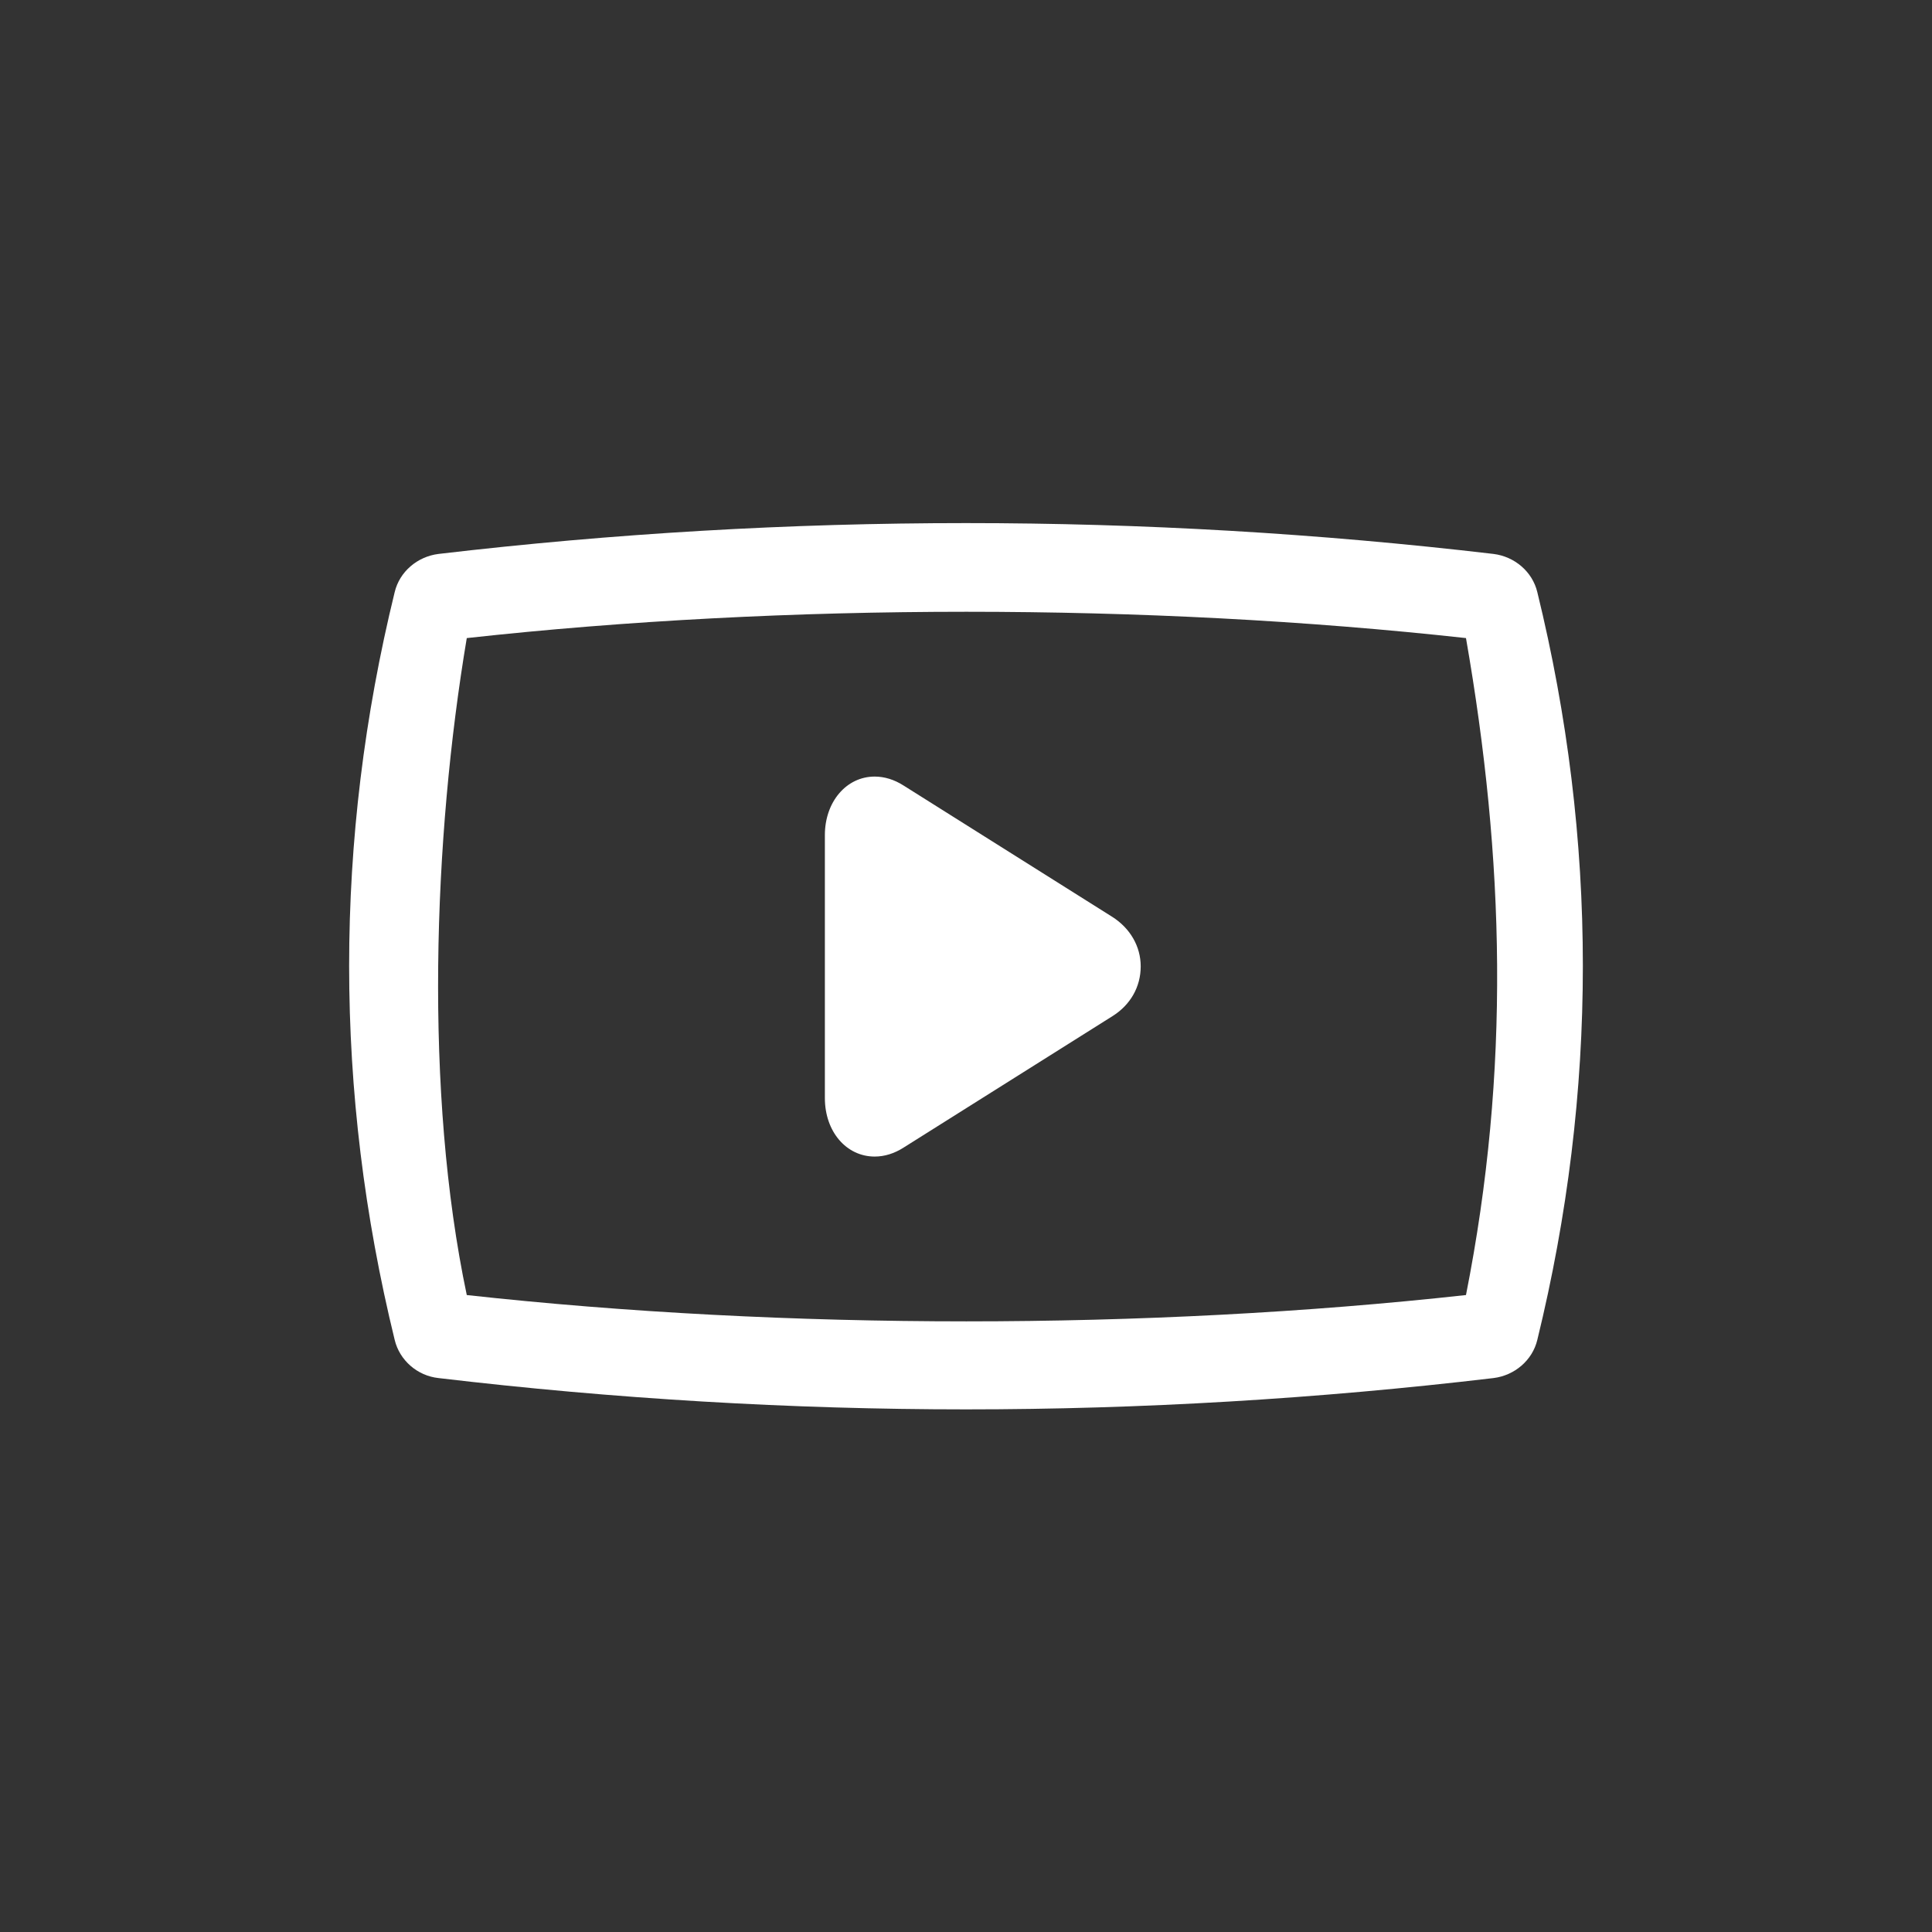
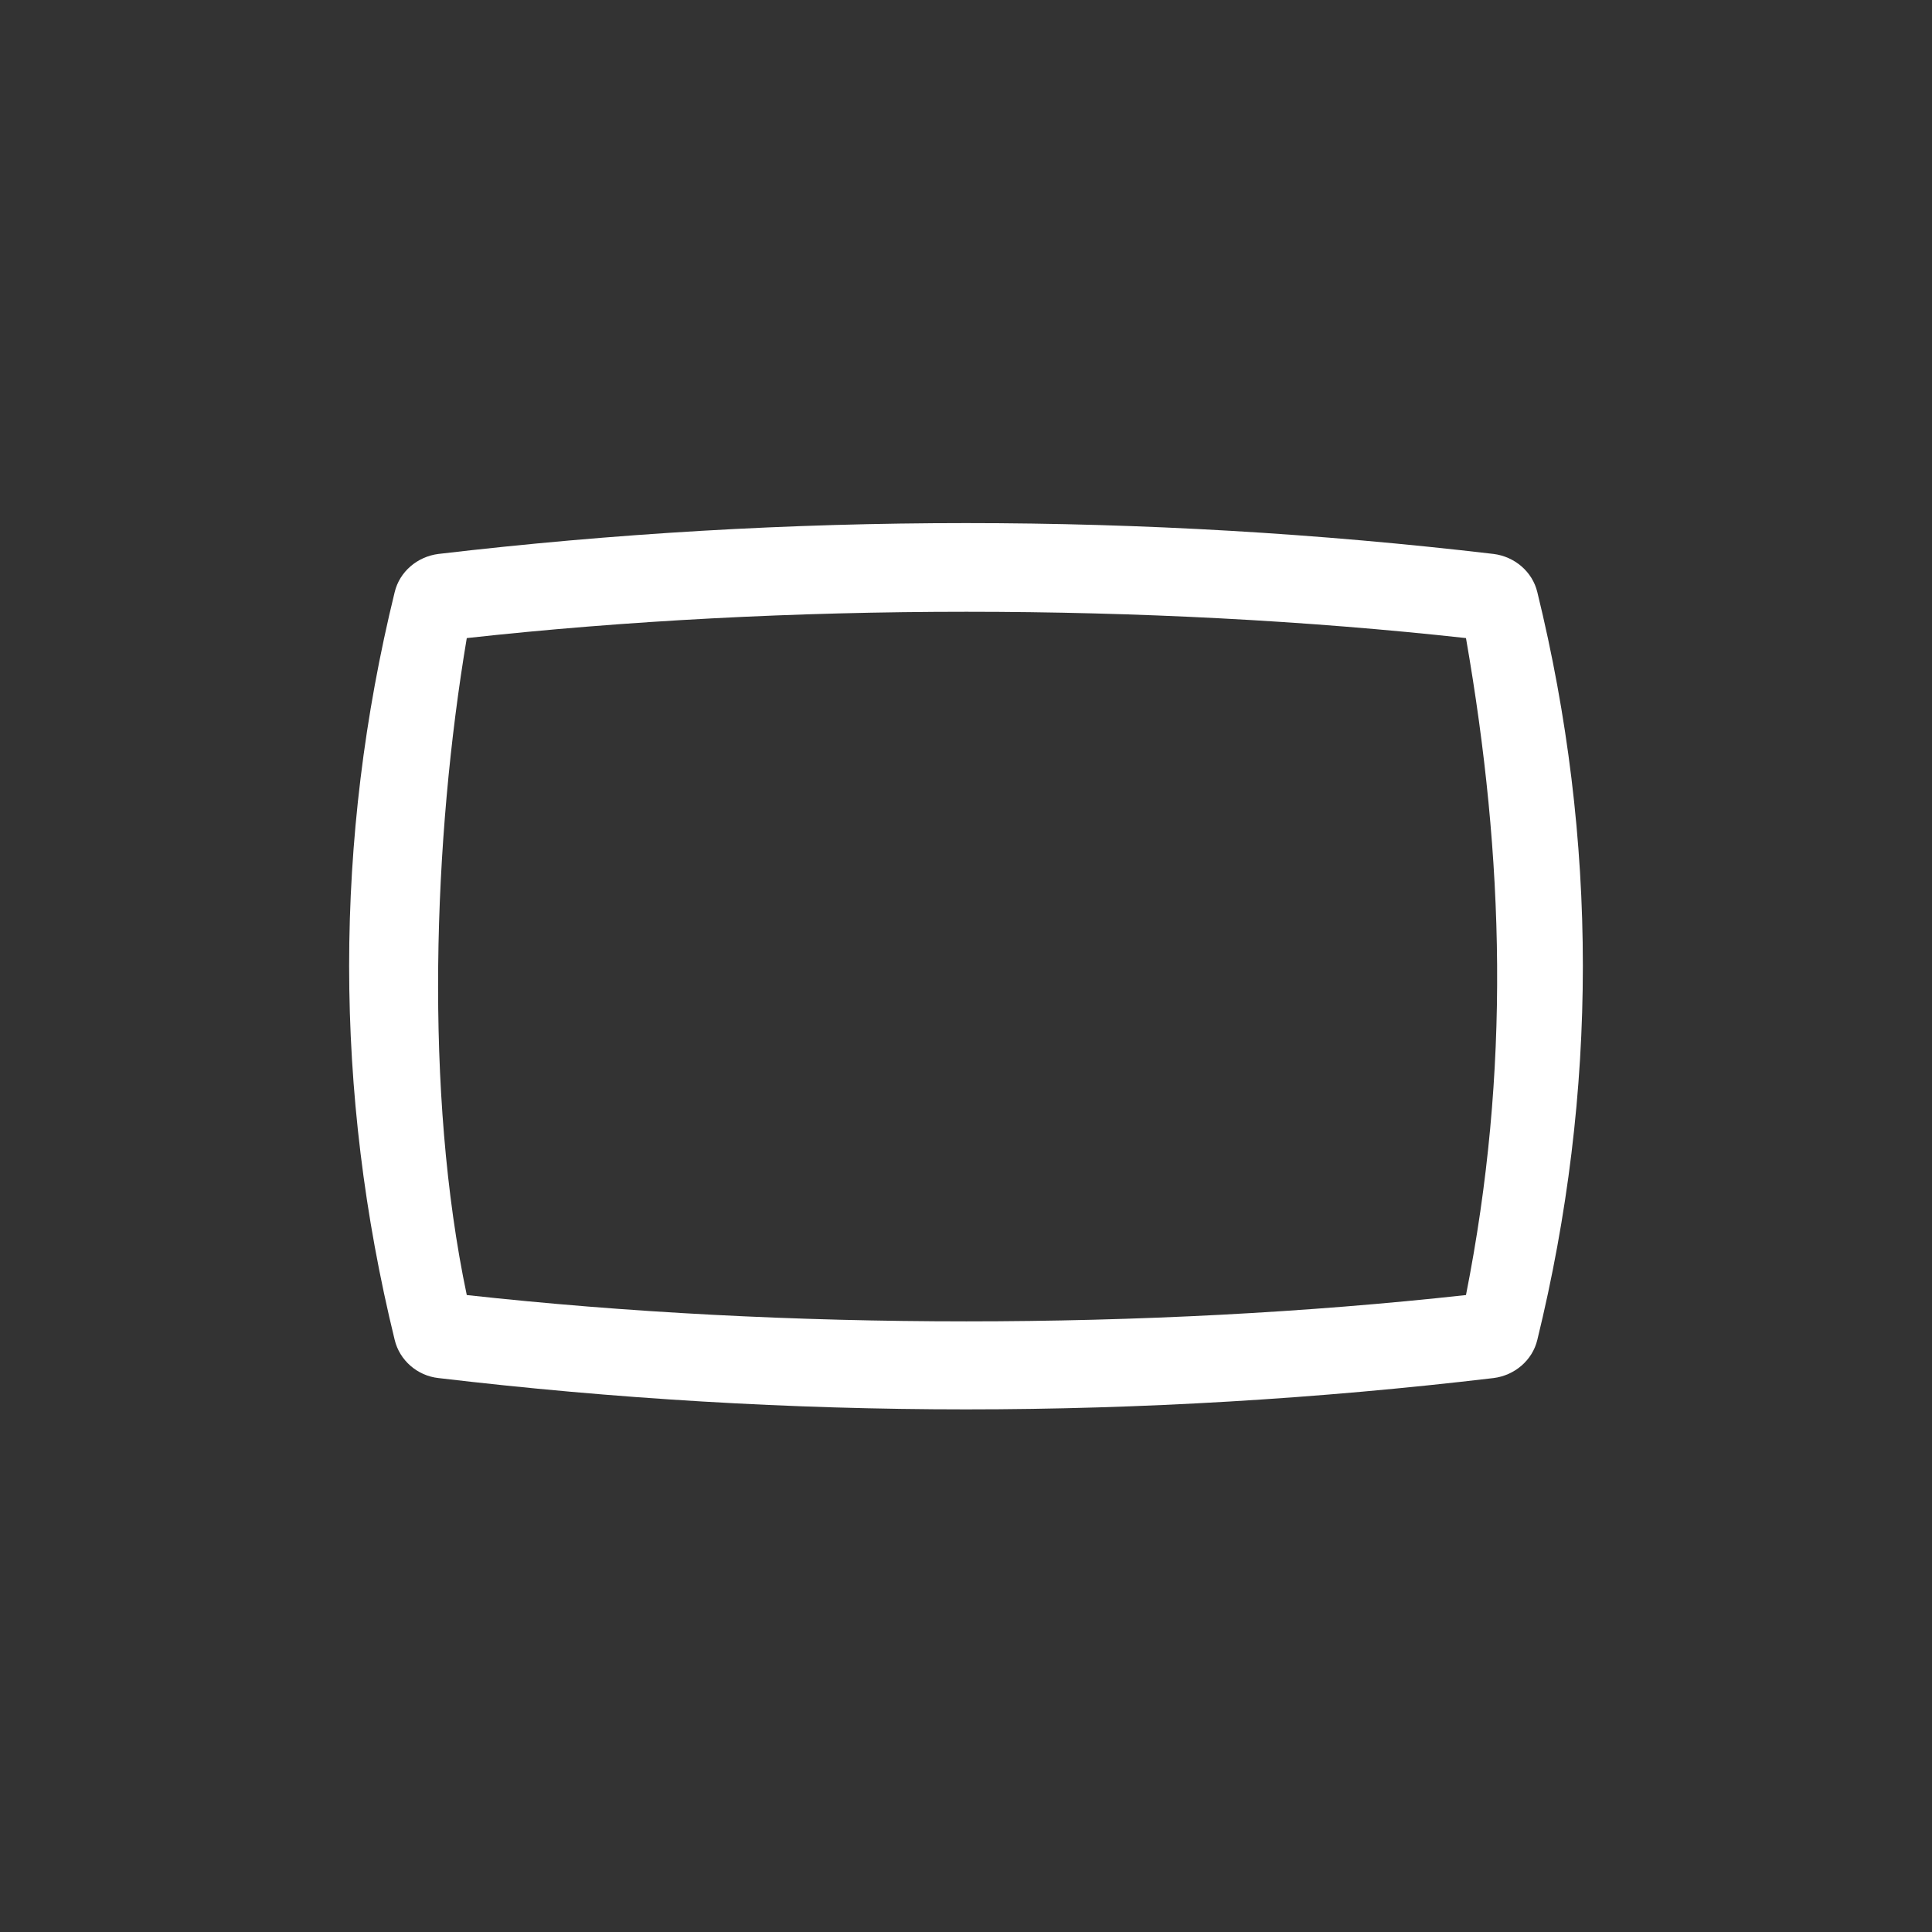
<svg xmlns="http://www.w3.org/2000/svg" version="1.1" id="Layer_1" x="0px" y="0px" viewBox="0 0 512 512" style="enable-background:new 0 0 512 512;" xml:space="preserve">
  <rect x="0" y="0" width="512" height="512" fill="#333333" stroke="none" />
  <style type="text/css">
	.st0{fill:#FFFFFF;}
</style>
  <g>
    <path class="st0" d="M407.4,156.9c-1.3-5.4-6-9.4-11.6-10.1c-92.8-10.9-186.8-10.9-279.6,0c-5.6,0.7-10.3,4.7-11.6,10.1   c-16.1,65.7-16.1,132.4,0,198.2c1.3,5.4,6,9.5,11.6,10.1c46.4,5.5,93.4,8.3,139.8,8.3s93.4-2.8,139.8-8.3   c5.6-0.7,10.3-4.7,11.6-10.1C423.5,289.3,423.5,222.6,407.4,156.9z M388.5,343.2c-84.4,9.3-180.4,9.3-264.8,0   c-11.3-53.6-8.9-121.1,0-174.1c84.4-9.3,180.4-9.3,264.8,0C398.7,227.6,400.3,283.6,388.5,343.2z" />
-     <path class="st0" d="M294.8,243l-55.3-34.8c-2.5-1.6-5.1-2.4-7.7-2.4c-7.5,0-13.2,6.7-13.2,15.5V291c0,8.9,5.7,15.5,13.2,15.5   c2.6,0,5.2-0.8,7.7-2.4l55.3-34.8c4.8-3,7.5-7.8,7.5-13.2C302.3,250.8,299.5,246,294.8,243z" />
  </g>
</svg>